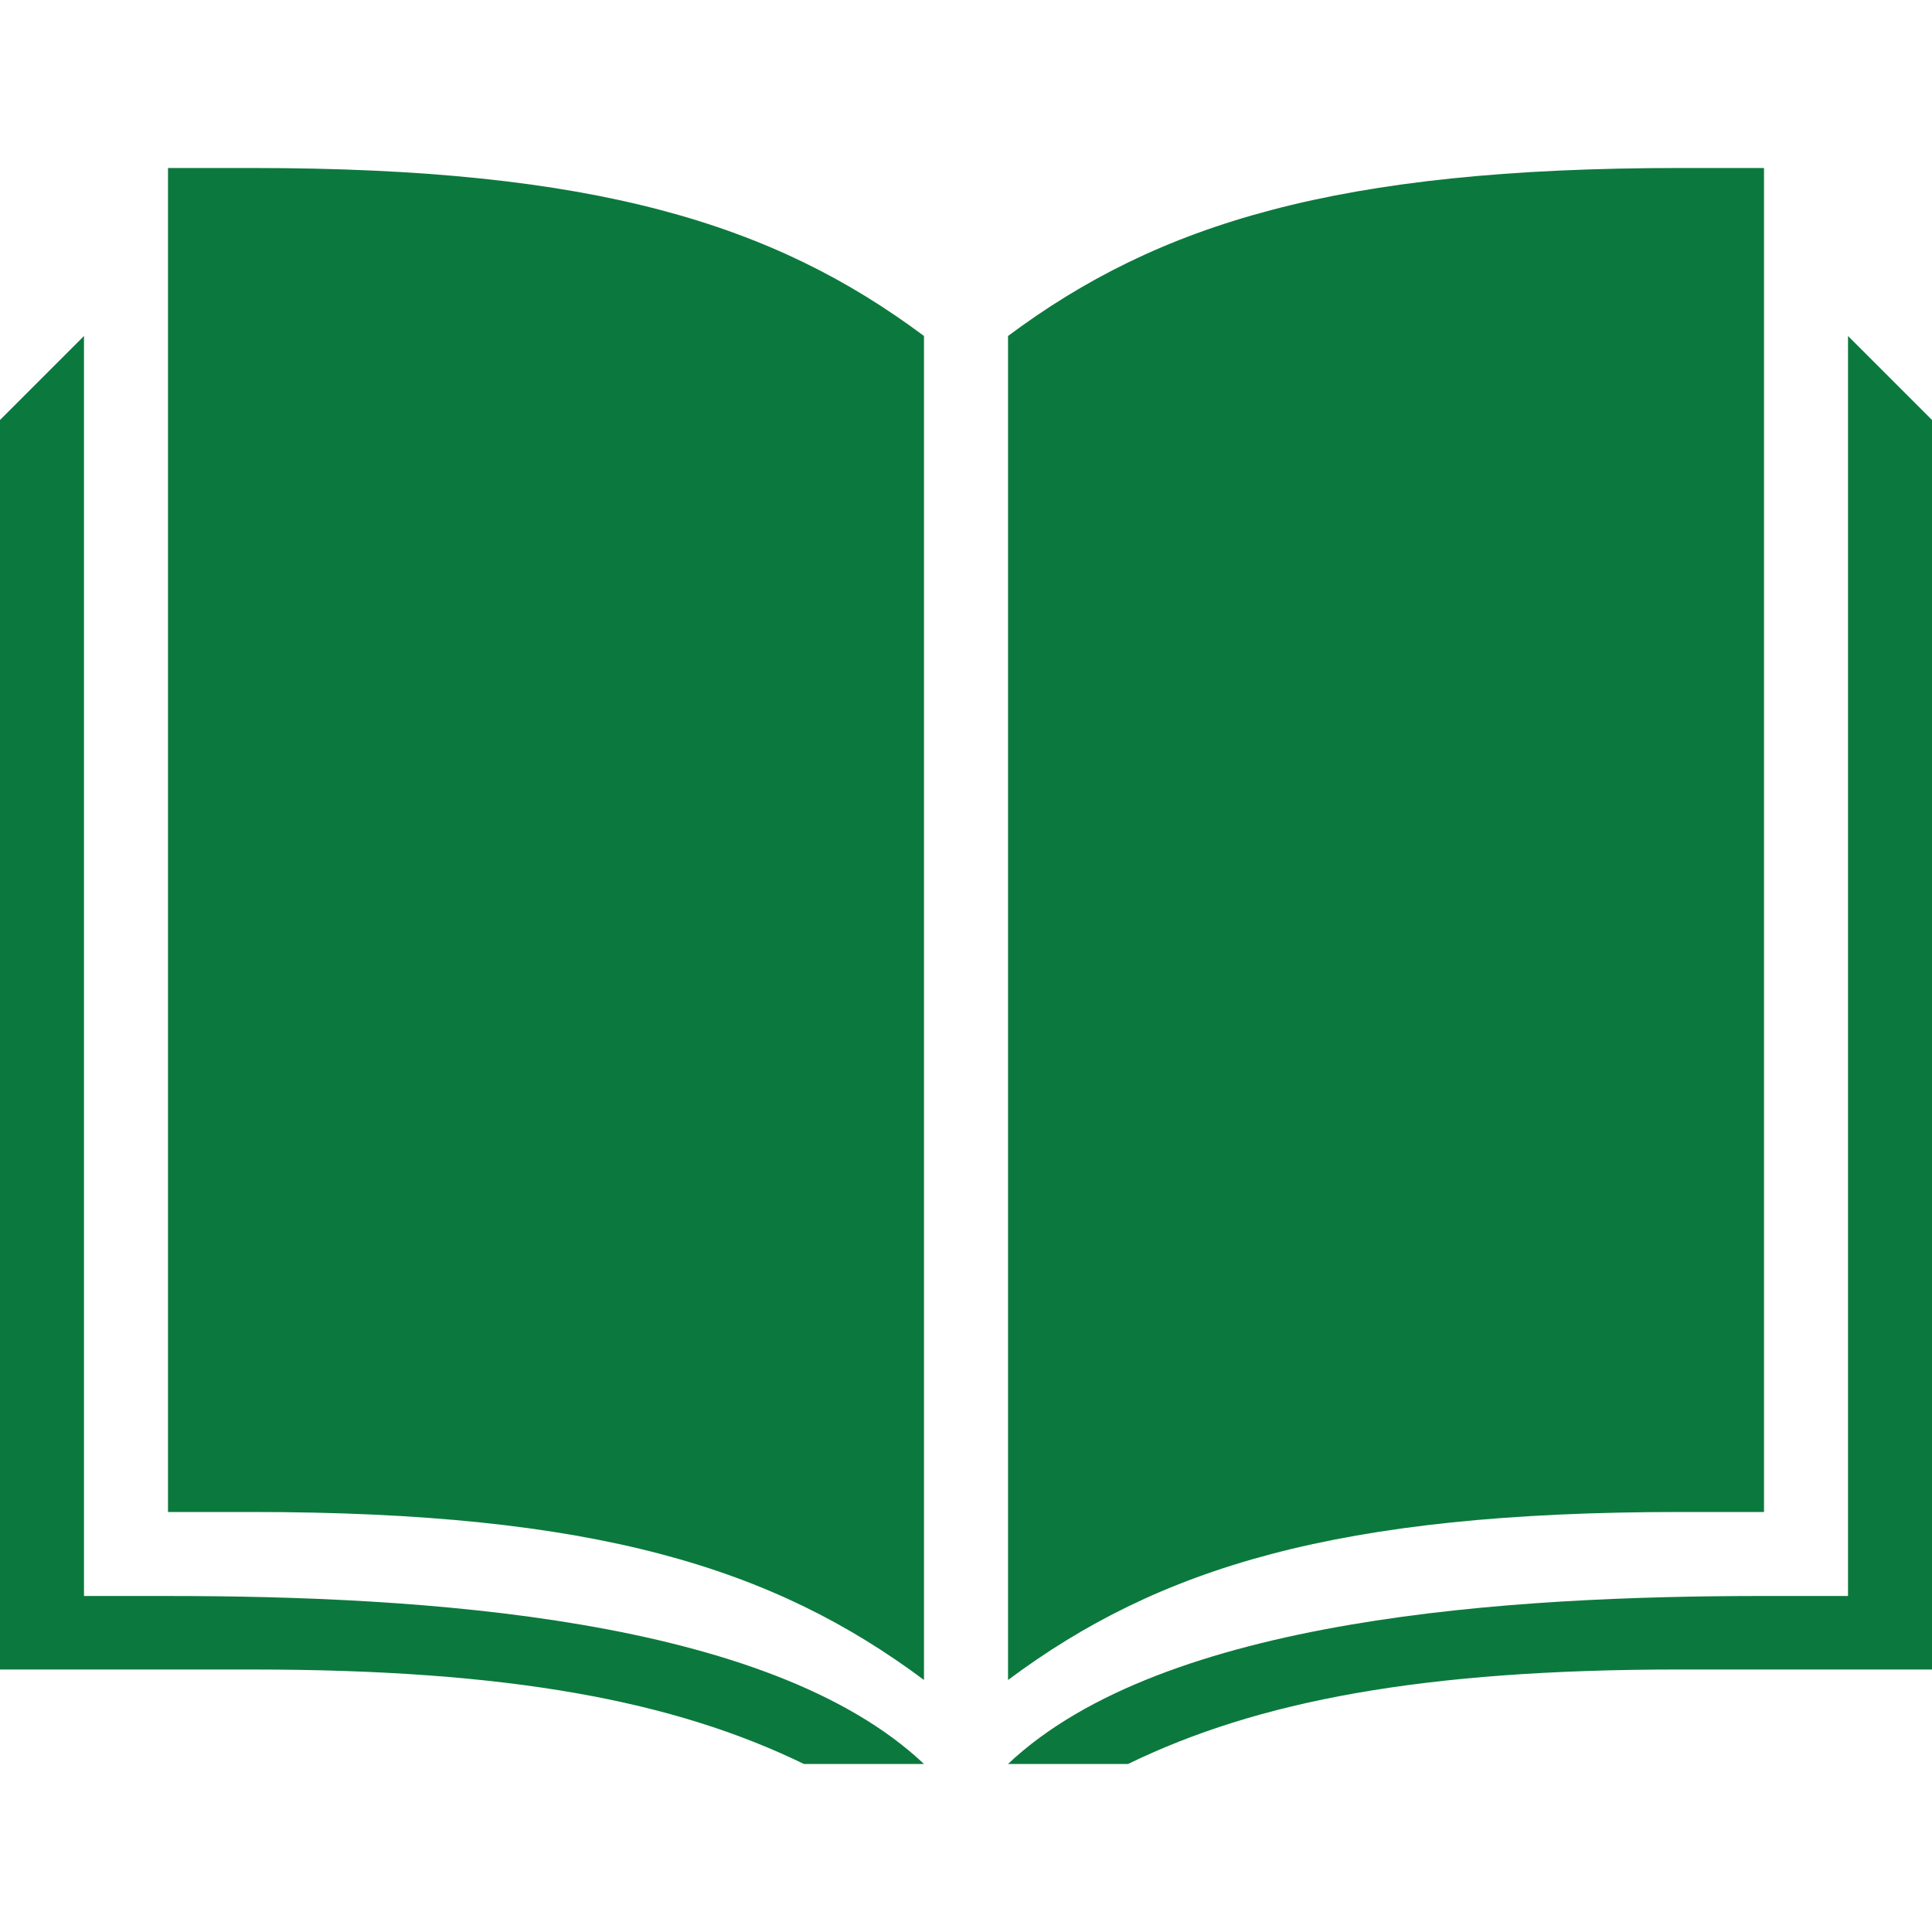
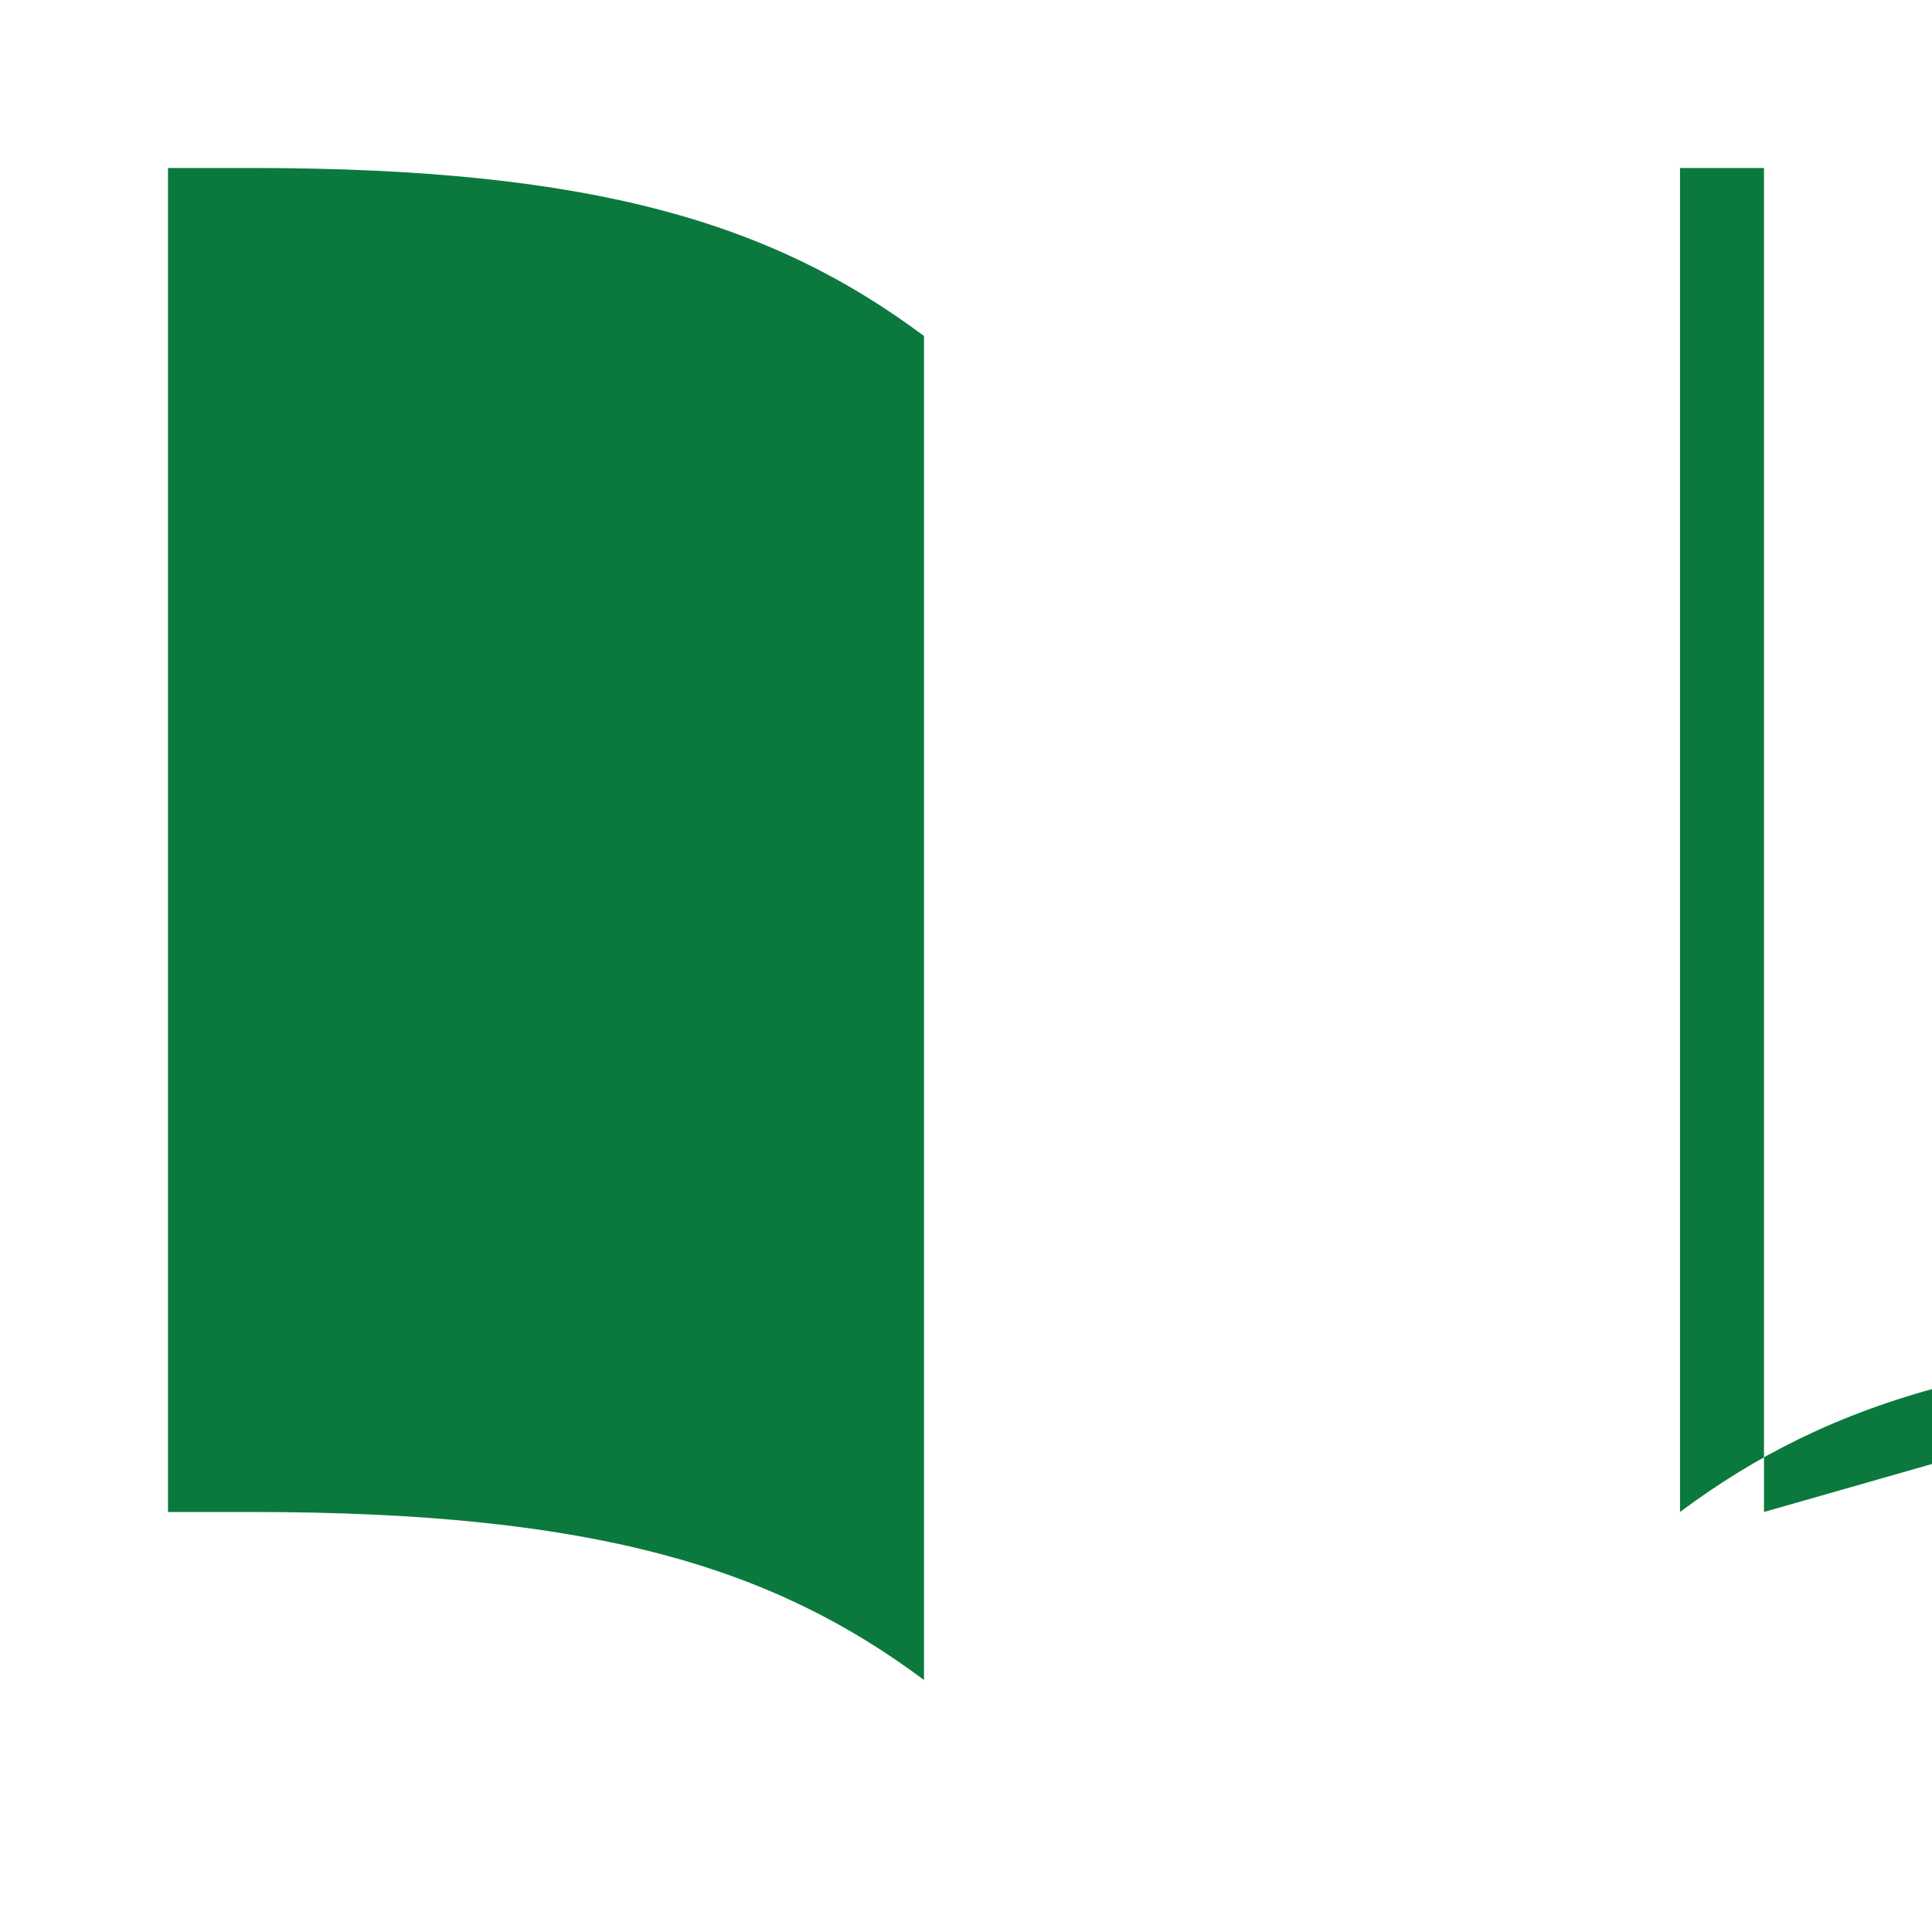
<svg xmlns="http://www.w3.org/2000/svg" version="1.1" x="0px" y="0px" viewBox="0 0 1280 1280" style="enable-background:new 0 0 1280 1280;" xml:space="preserve">
  <style type="text/css">
	.st0{fill:#0B793D;}
</style>
  <g id="Layer_1">
</g>
  <g id="d._x09___Camion_semiremorca-Cap_tractor-TIR">
    <title>Hunting</title>
    <desc>Created with Sketch.</desc>
    <g>
-       <path class="st0" d="M1168.7,1001.73V111.3c0,0,0,0-55.65,0c-227.27,0-345.54,36.94-445.2,111.3v890.43    c99.68-74.34,217.93-111.3,445.2-111.3C1168.7,1001.73,1168.7,1001.73,1168.7,1001.73z" />
-       <path class="st0" d="M55.65,1057.38V222.6L0,278.25c0,0,0,733.3,0,827.84c51.77,0,131.03,0,166.95,0    c170.56,0,279.71,20.81,365.69,62.6h79.54c-103.15-97.5-333.92-111.3-500.87-111.3C55.65,1057.38,55.65,1057.38,55.65,1057.38z" />
+       <path class="st0" d="M1168.7,1001.73V111.3c0,0,0,0-55.65,0v890.43    c99.68-74.34,217.93-111.3,445.2-111.3C1168.7,1001.73,1168.7,1001.73,1168.7,1001.73z" />
      <path class="st0" d="M111.3,111.3v890.43c0,0,0,0,55.65,0c227.29,0,345.54,36.96,445.22,111.3V222.6    c-99.68-74.34-217.93-111.3-445.22-111.3C111.3,111.3,111.3,111.3,111.3,111.3z" />
-       <path class="st0" d="M1224.35,222.6v834.78c0,0,0,0-55.65,0c-166.97,0-397.71,13.8-500.87,111.3h79.54    c85.98-41.79,195.13-62.6,365.67-62.6c44.41,0,132.9,0,166.97,0c0-94.54,0-827.84,0-827.84L1224.35,222.6z" />
    </g>
  </g>
</svg>